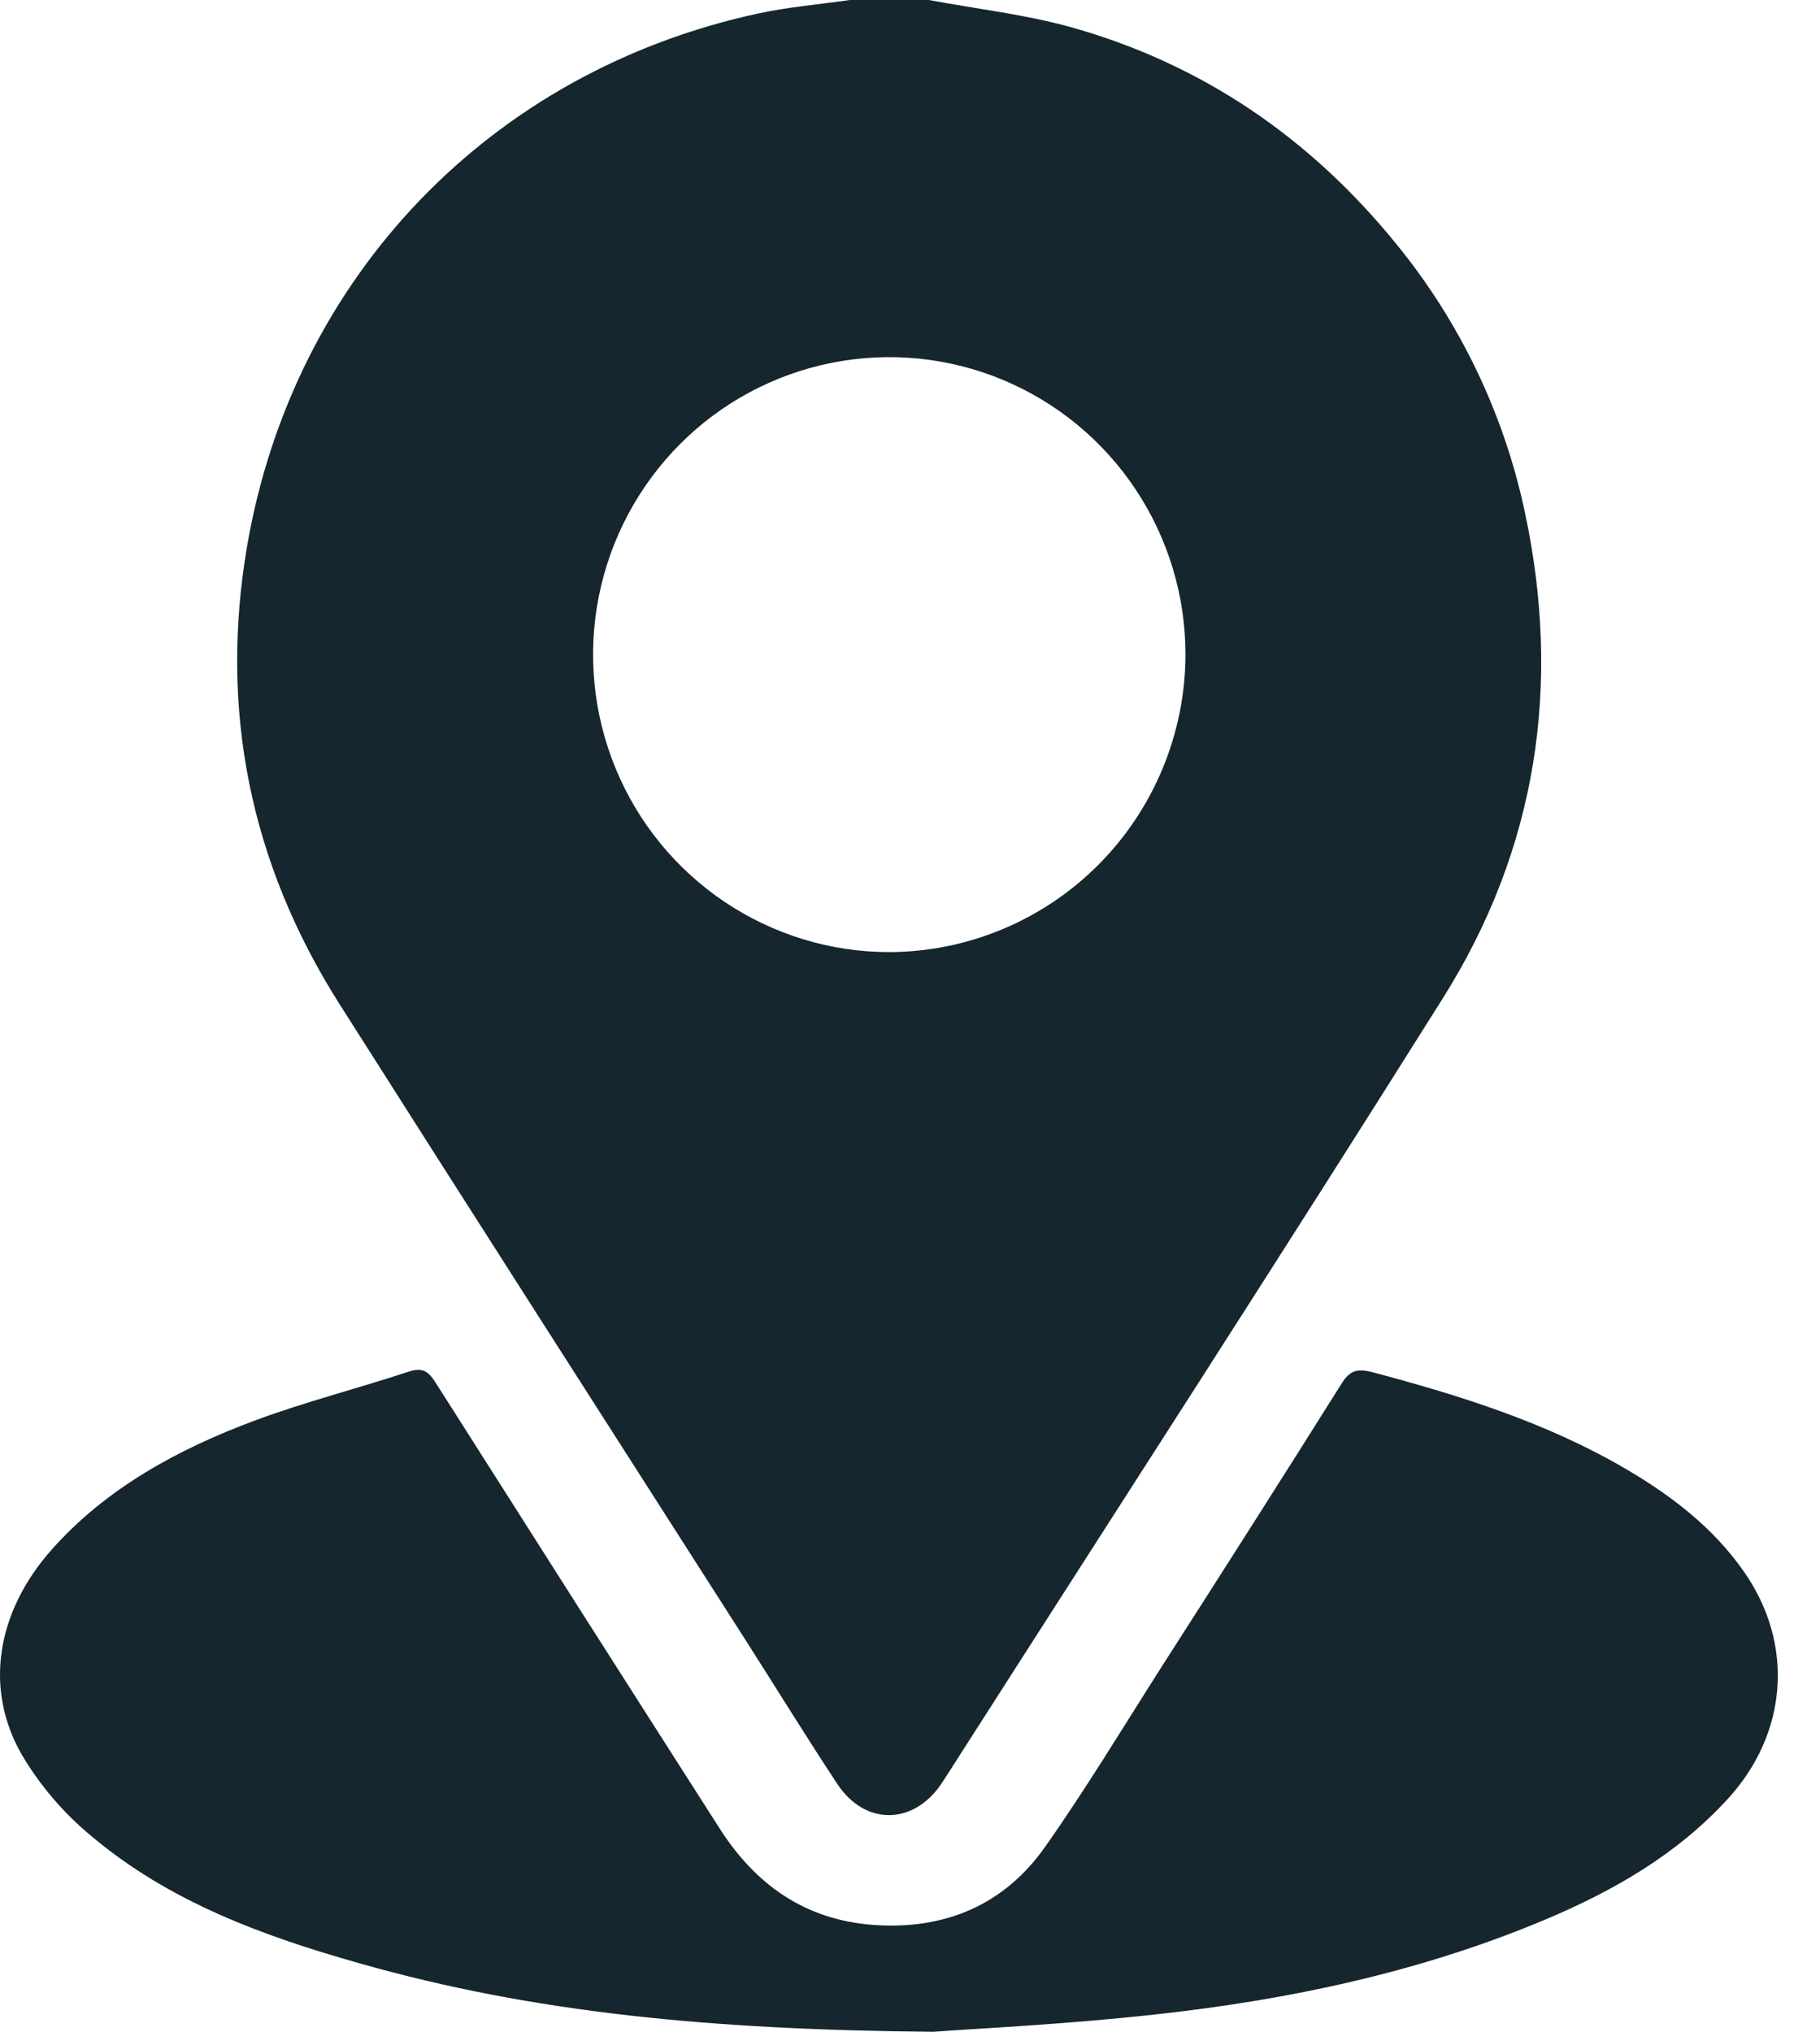
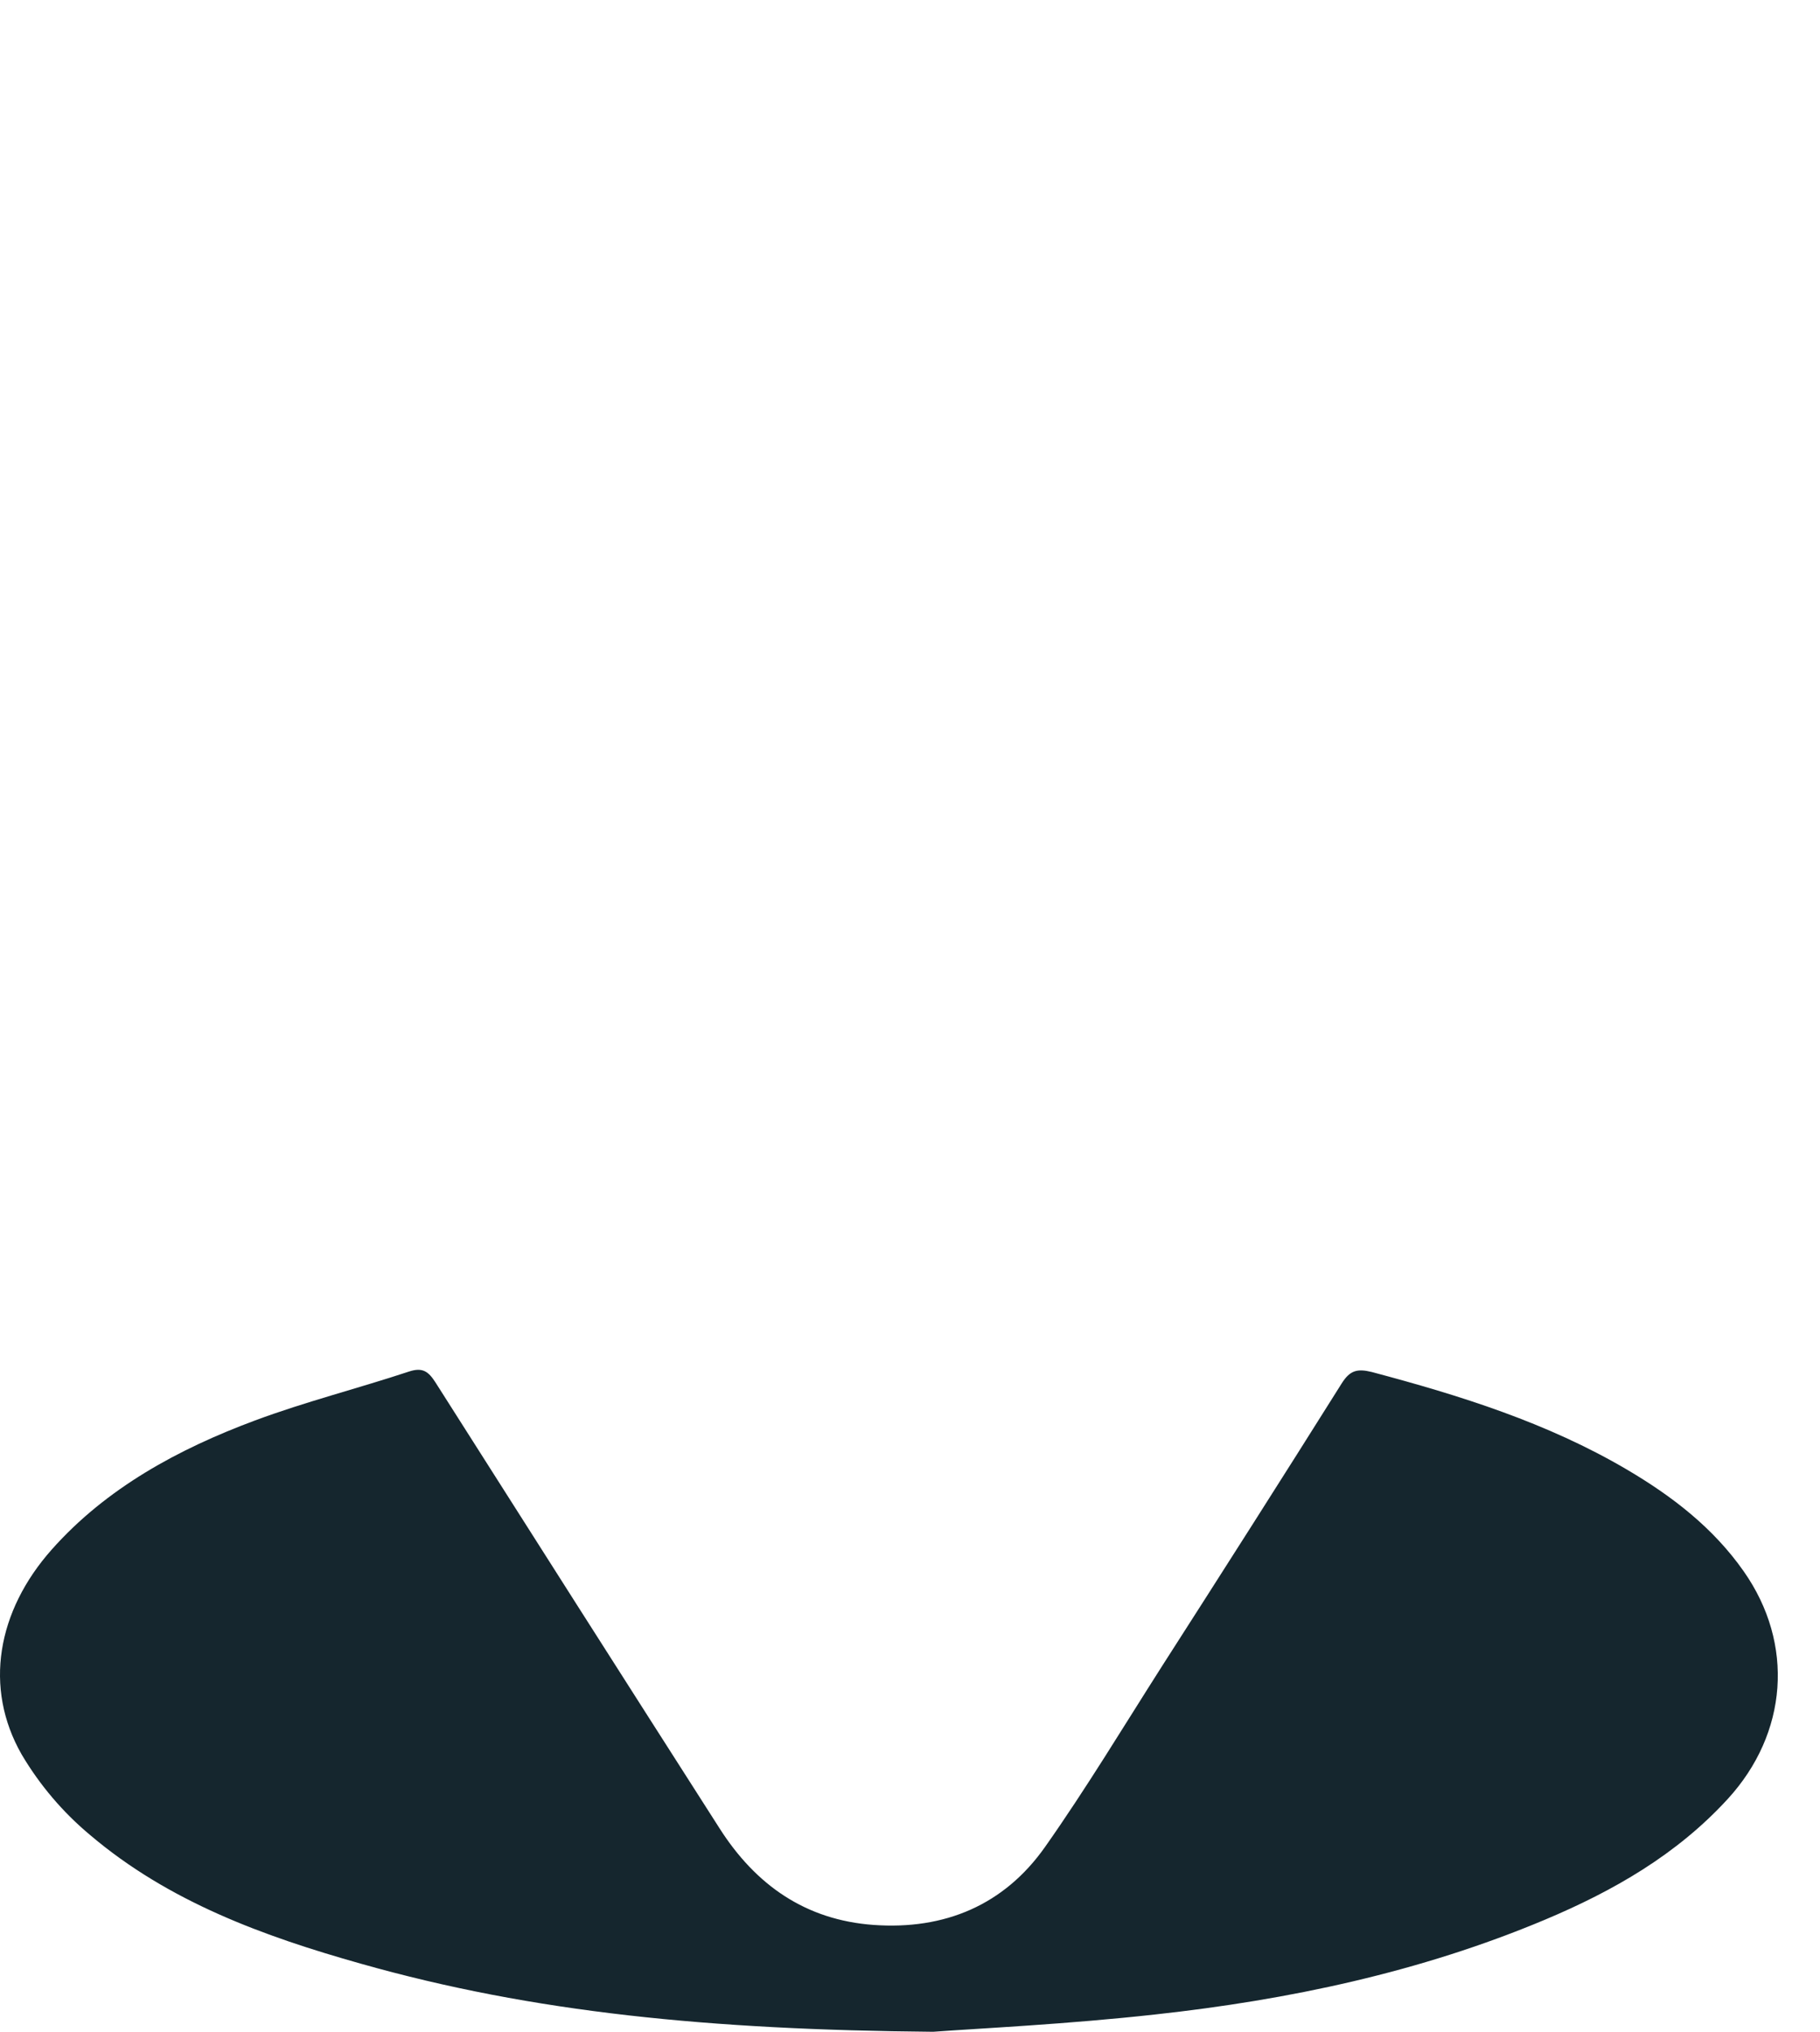
<svg xmlns="http://www.w3.org/2000/svg" width="43" height="48" viewBox="0 0 43 48" fill="none">
-   <path d="M21.945 0C23.071 0.211 24.22 0.339 25.325 0.648C28.424 1.522 30.971 3.273 32.999 5.776C34.492 7.606 35.528 9.767 36.023 12.08C36.9 16.167 36.317 20.046 34.086 23.588C30.242 29.707 26.31 35.781 22.414 41.874C22.356 41.965 22.299 42.053 22.236 42.149C21.566 43.125 20.431 43.13 19.78 42.141C19.05 41.035 18.357 39.909 17.645 38.793C14.429 33.764 11.207 28.74 8.005 23.695C5.911 20.385 5.177 16.764 5.839 12.896C6.938 6.524 11.602 1.679 17.917 0.318C18.629 0.164 19.358 0.104 20.079 0H21.945ZM28.009 15.465C28.009 14.076 27.599 12.717 26.83 11.562C26.062 10.406 24.97 9.506 23.691 8.973C22.413 8.441 21.007 8.301 19.649 8.572C18.292 8.842 17.045 9.51 16.066 10.492C15.087 11.474 14.42 12.725 14.148 14.088C13.877 15.45 14.014 16.863 14.542 18.147C15.07 19.432 15.966 20.53 17.115 21.303C18.265 22.077 19.616 22.491 21 22.493C22.856 22.49 24.636 21.749 25.949 20.432C27.263 19.115 28.003 17.329 28.009 15.465Z" fill="#15262E" />
  <path d="M22.048 48C16.784 47.954 12.602 47.546 8.528 46.392C6.228 45.744 3.988 44.929 2.133 43.355C1.487 42.817 0.938 42.171 0.51 41.446C-0.388 39.872 -0.069 38.062 1.222 36.608C2.513 35.154 4.214 34.232 6.025 33.558C7.215 33.115 8.453 32.803 9.661 32.403C9.987 32.295 10.124 32.403 10.289 32.66C12.519 36.172 14.754 39.681 16.996 43.187C17.853 44.534 19.032 45.36 20.642 45.476C22.316 45.595 23.722 45.01 24.693 43.63C25.664 42.251 26.547 40.785 27.461 39.352C28.884 37.133 30.298 34.914 31.698 32.685C31.892 32.376 32.063 32.328 32.41 32.413C34.502 32.969 36.558 33.612 38.438 34.718C39.506 35.347 40.477 36.092 41.199 37.124C42.402 38.839 42.238 40.949 40.824 42.496C39.616 43.816 38.115 44.674 36.498 45.354C33.55 46.592 30.449 47.246 27.294 47.591C25.207 47.823 23.11 47.921 22.048 48Z" fill="#15262E" />
</svg>